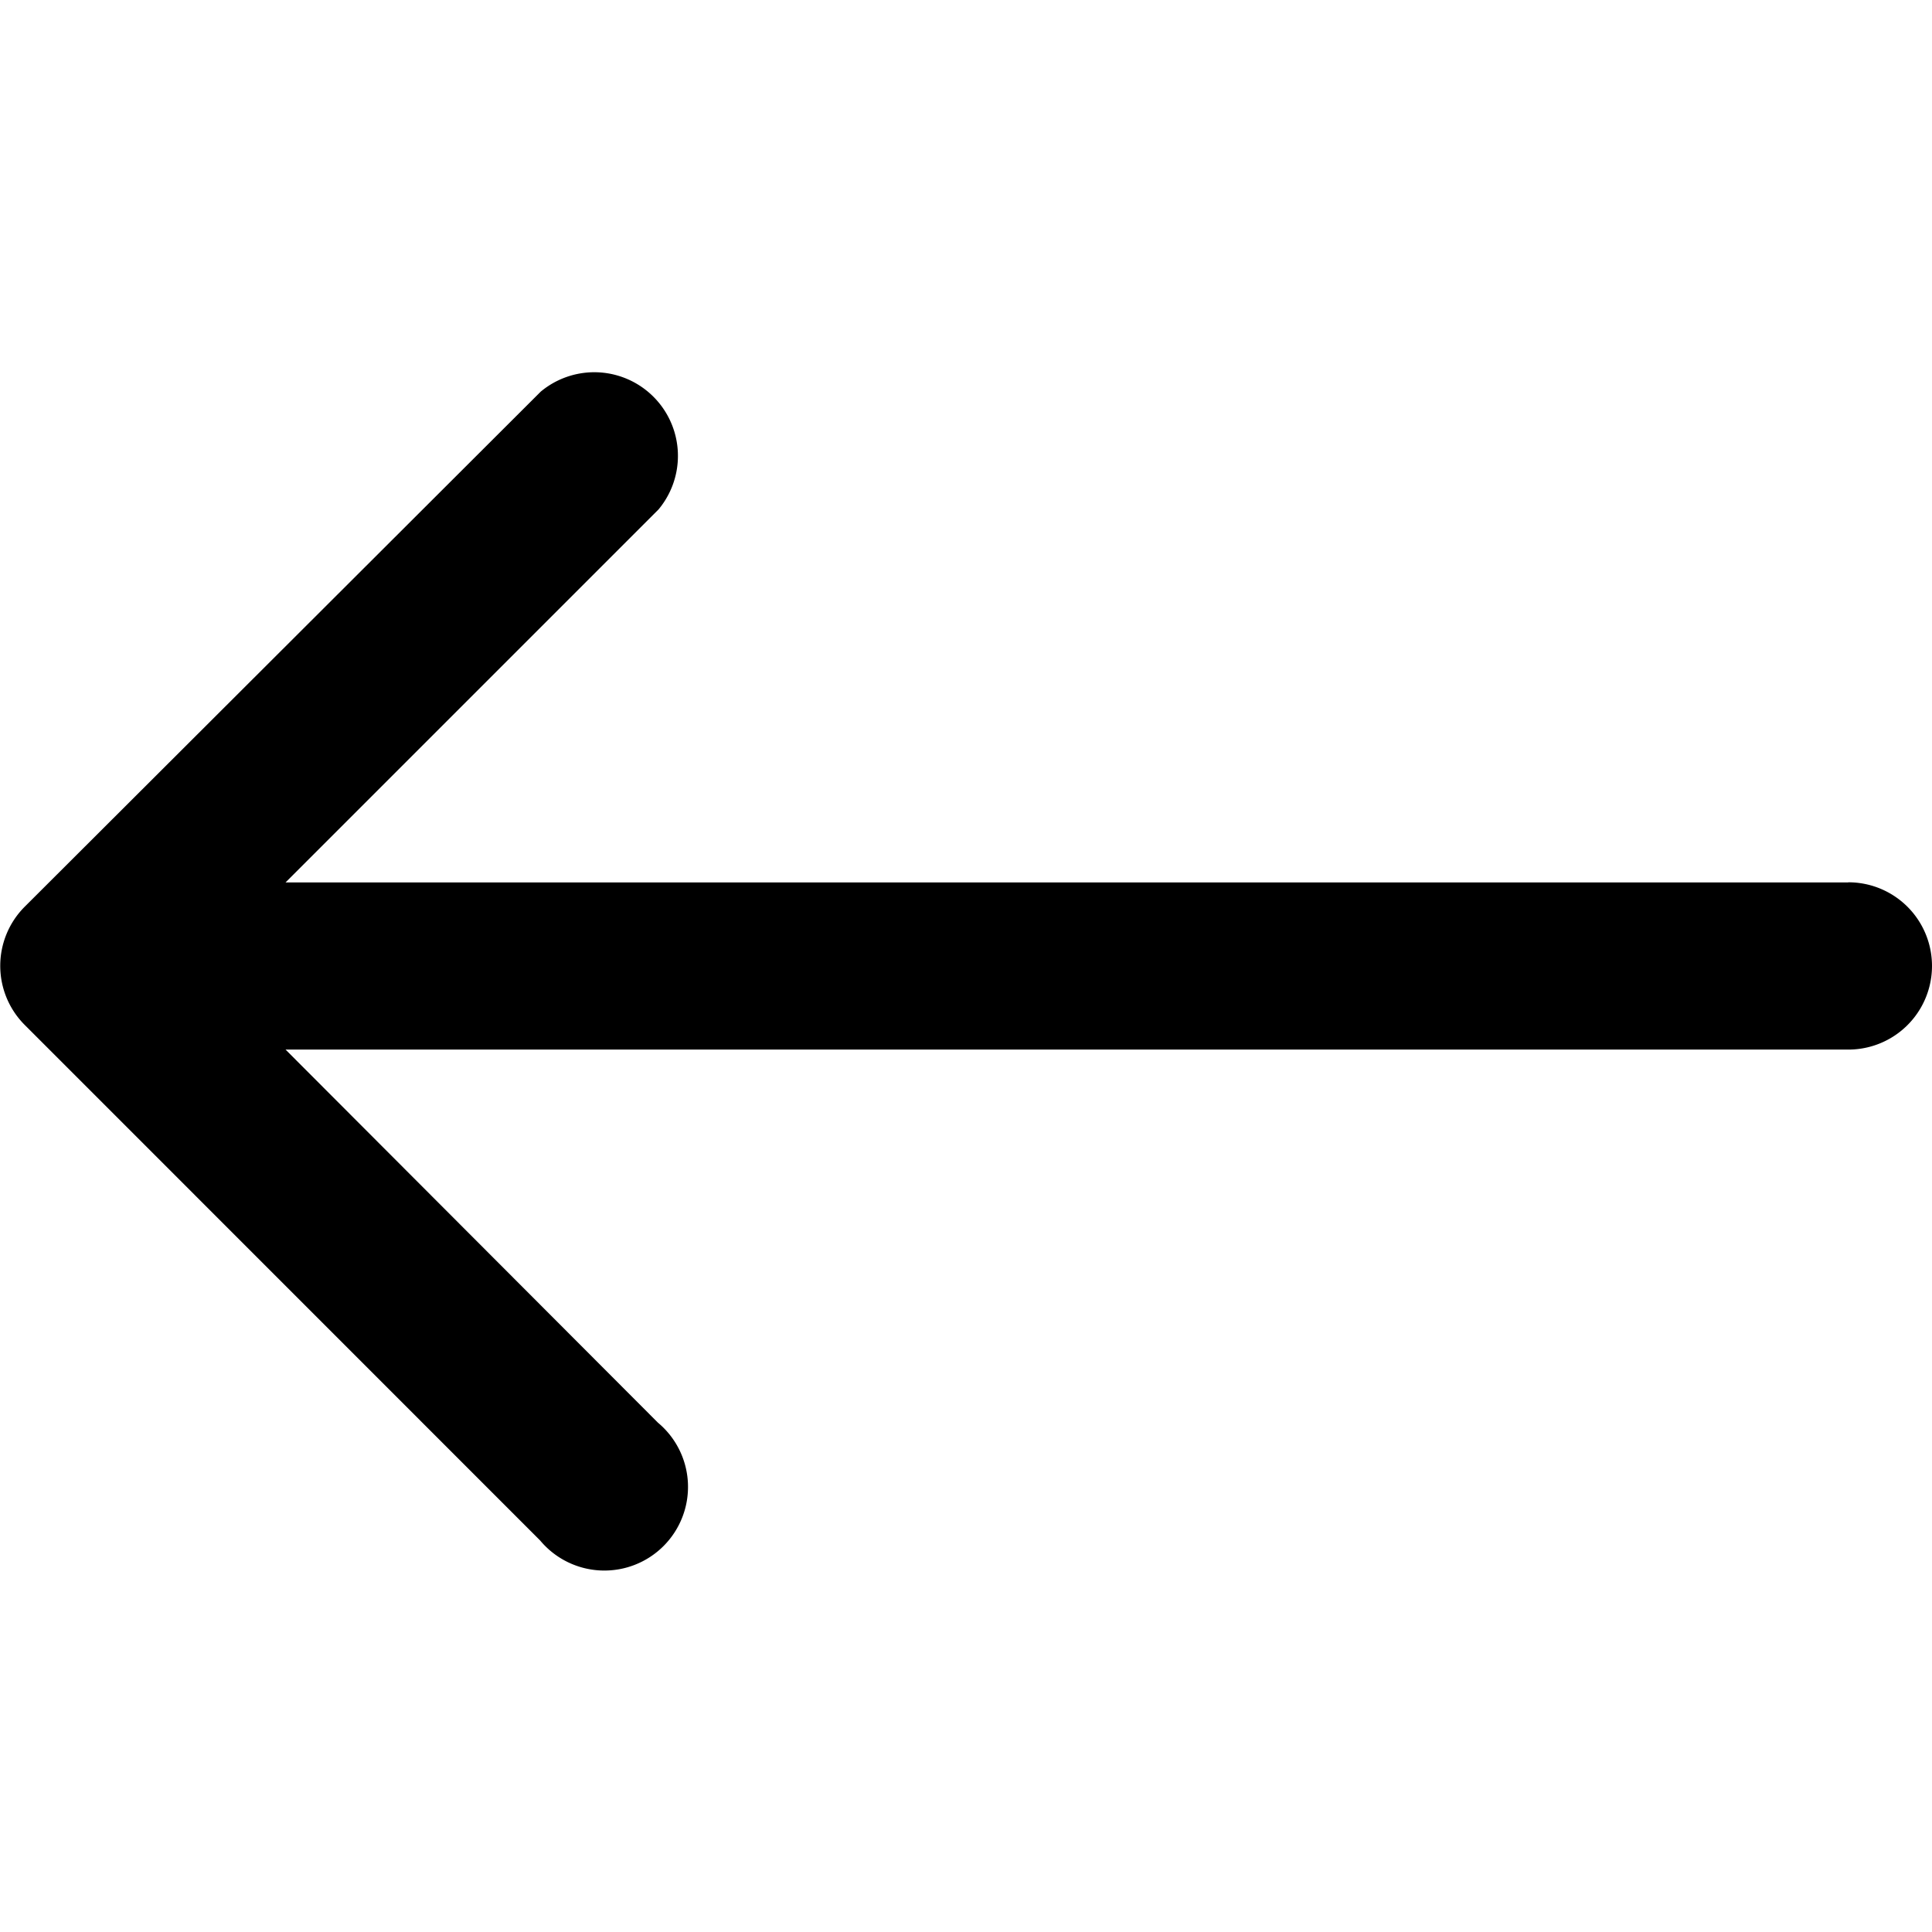
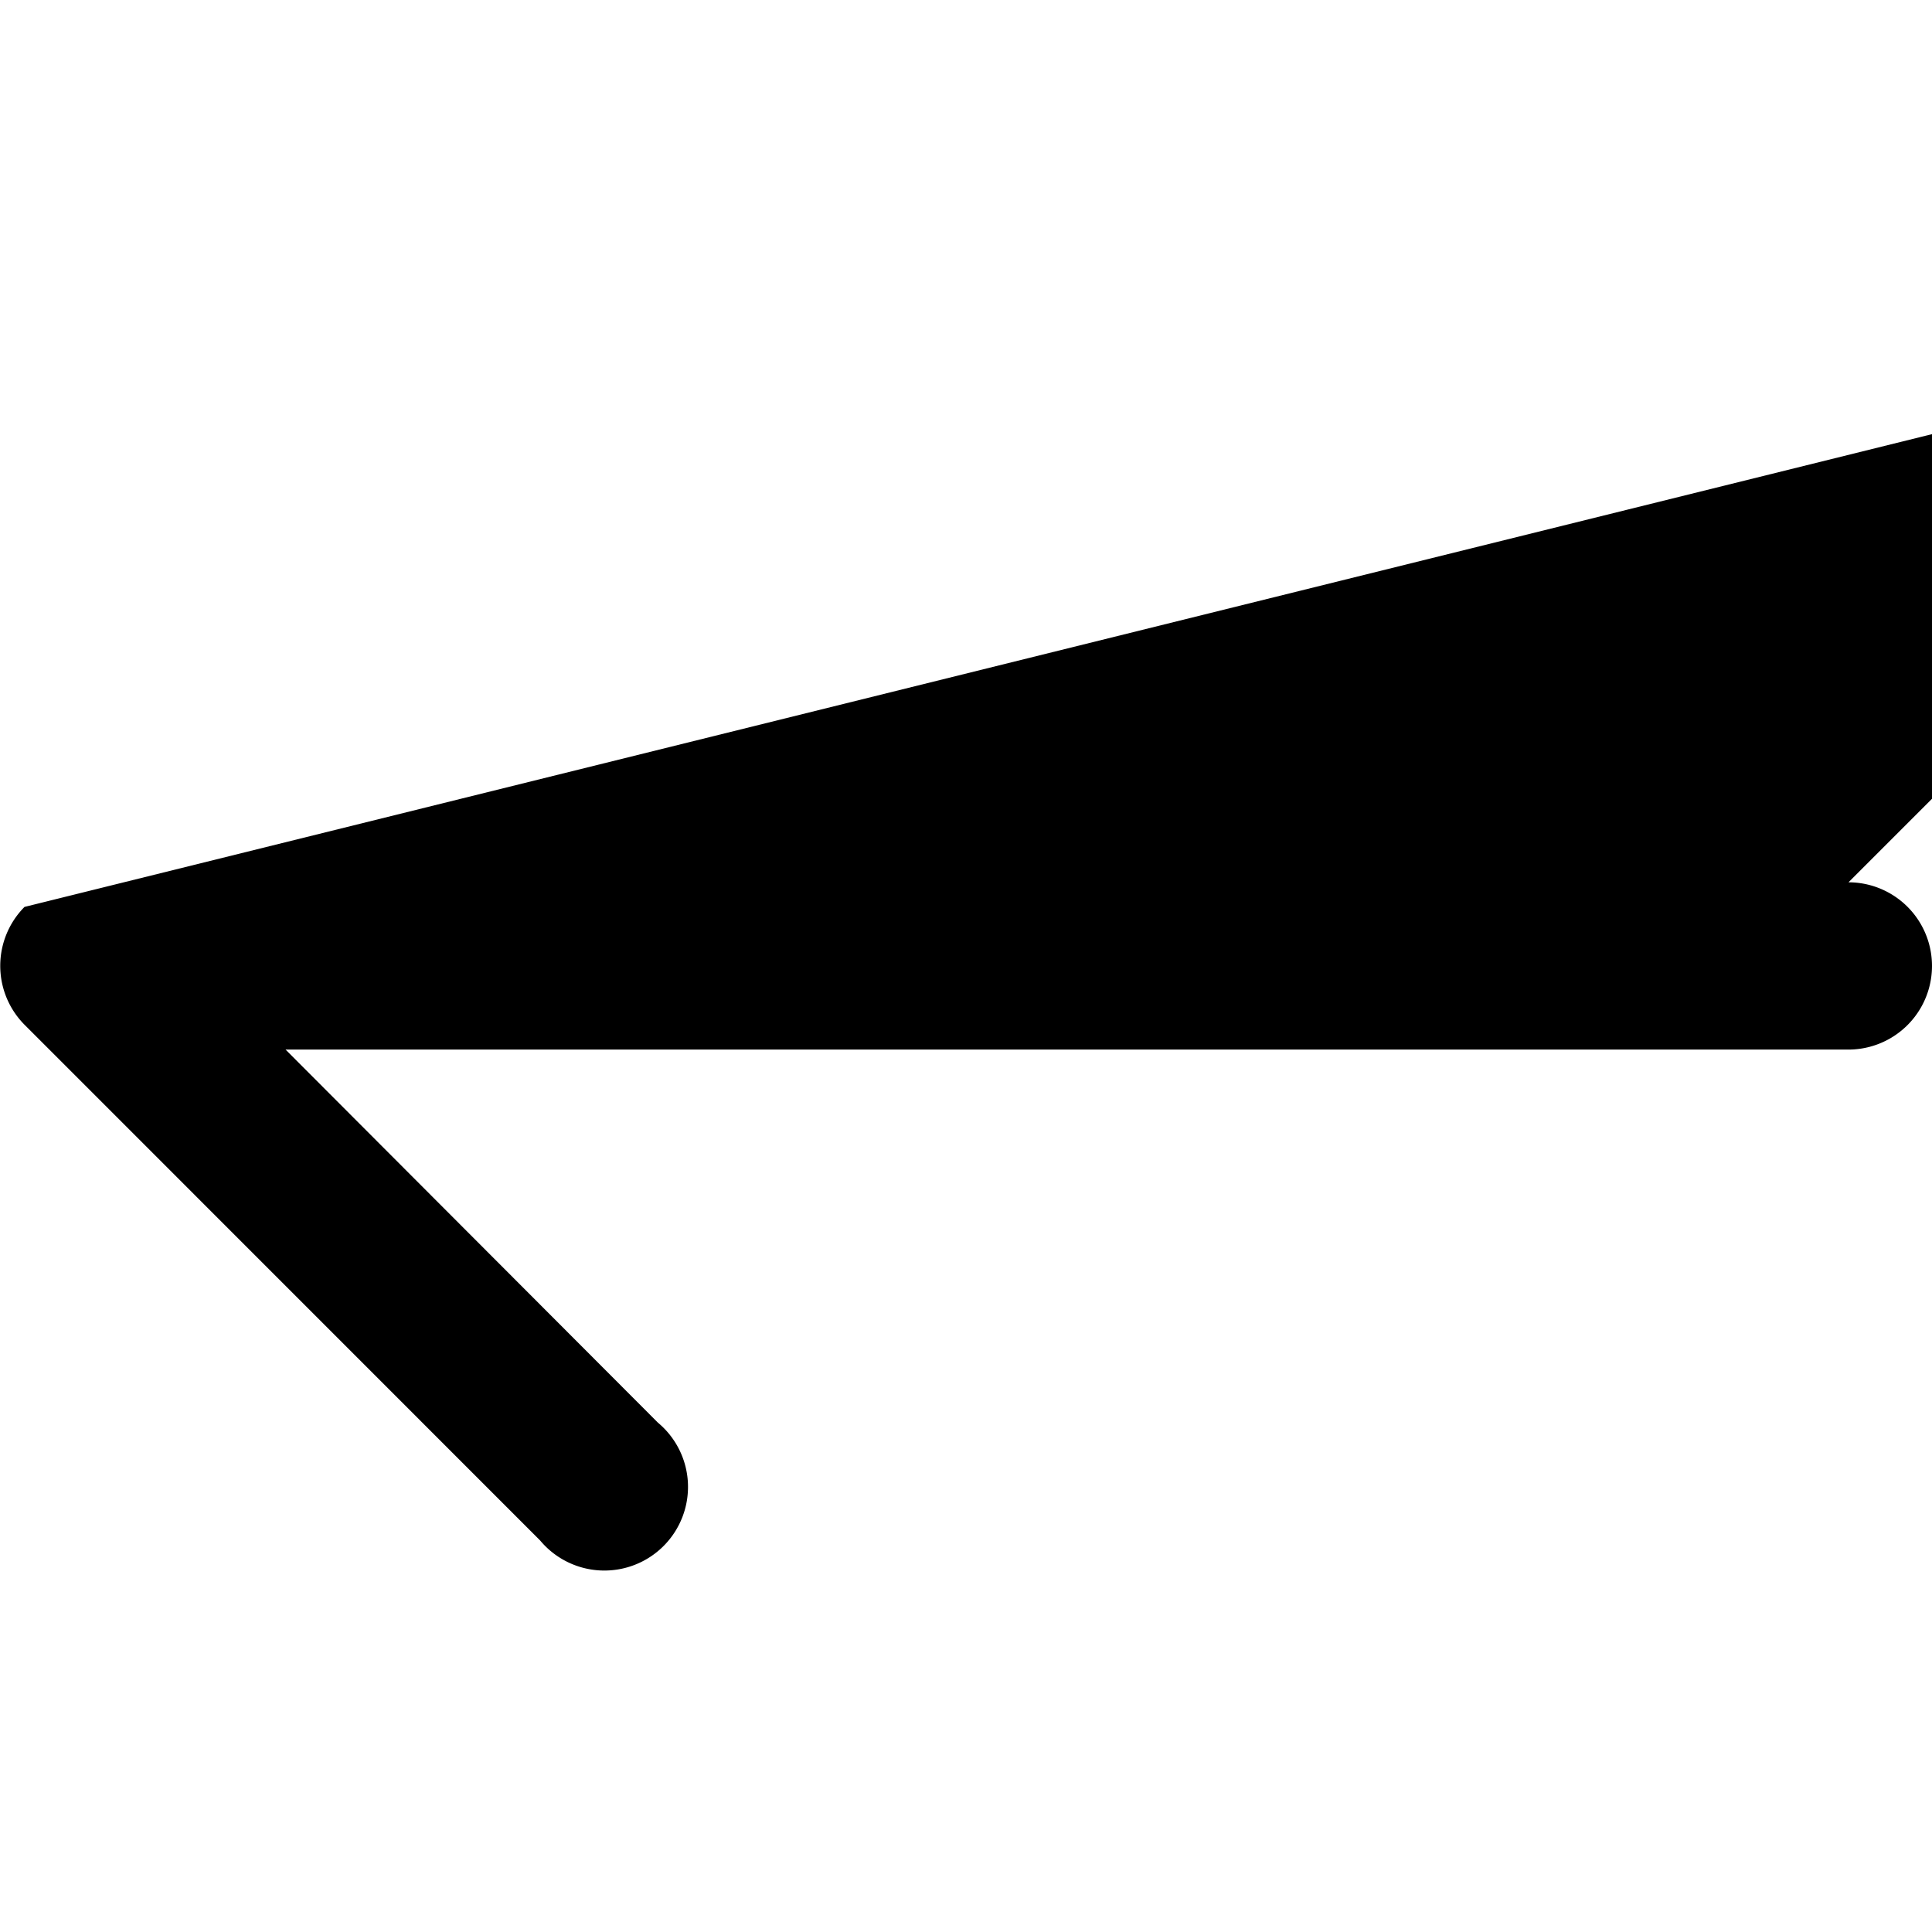
<svg xmlns="http://www.w3.org/2000/svg" width="24" height="24" viewBox="0 0 16.4 10.175">
  <defs>
    <style>.a{fill:#000;}</style>
  </defs>
  <g transform="translate(0 -75.914)">
-     <path class="a" d="M15.69,80.292H2.424l3.166-3.166a.71.71,0,0,0-1-1L.208,80.5a.71.71,0,0,0,0,1l4.377,4.378a.71.71,0,1,0,1-1L2.424,81.711H15.69a.71.71,0,1,0,0-1.42Z" transform="translate(0 0)" />
+     <path class="a" d="M15.69,80.292l3.166-3.166a.71.71,0,0,0-1-1L.208,80.5a.71.71,0,0,0,0,1l4.377,4.378a.71.71,0,1,0,1-1L2.424,81.711H15.69a.71.71,0,1,0,0-1.42Z" transform="translate(0 0)" />
  </g>
</svg>